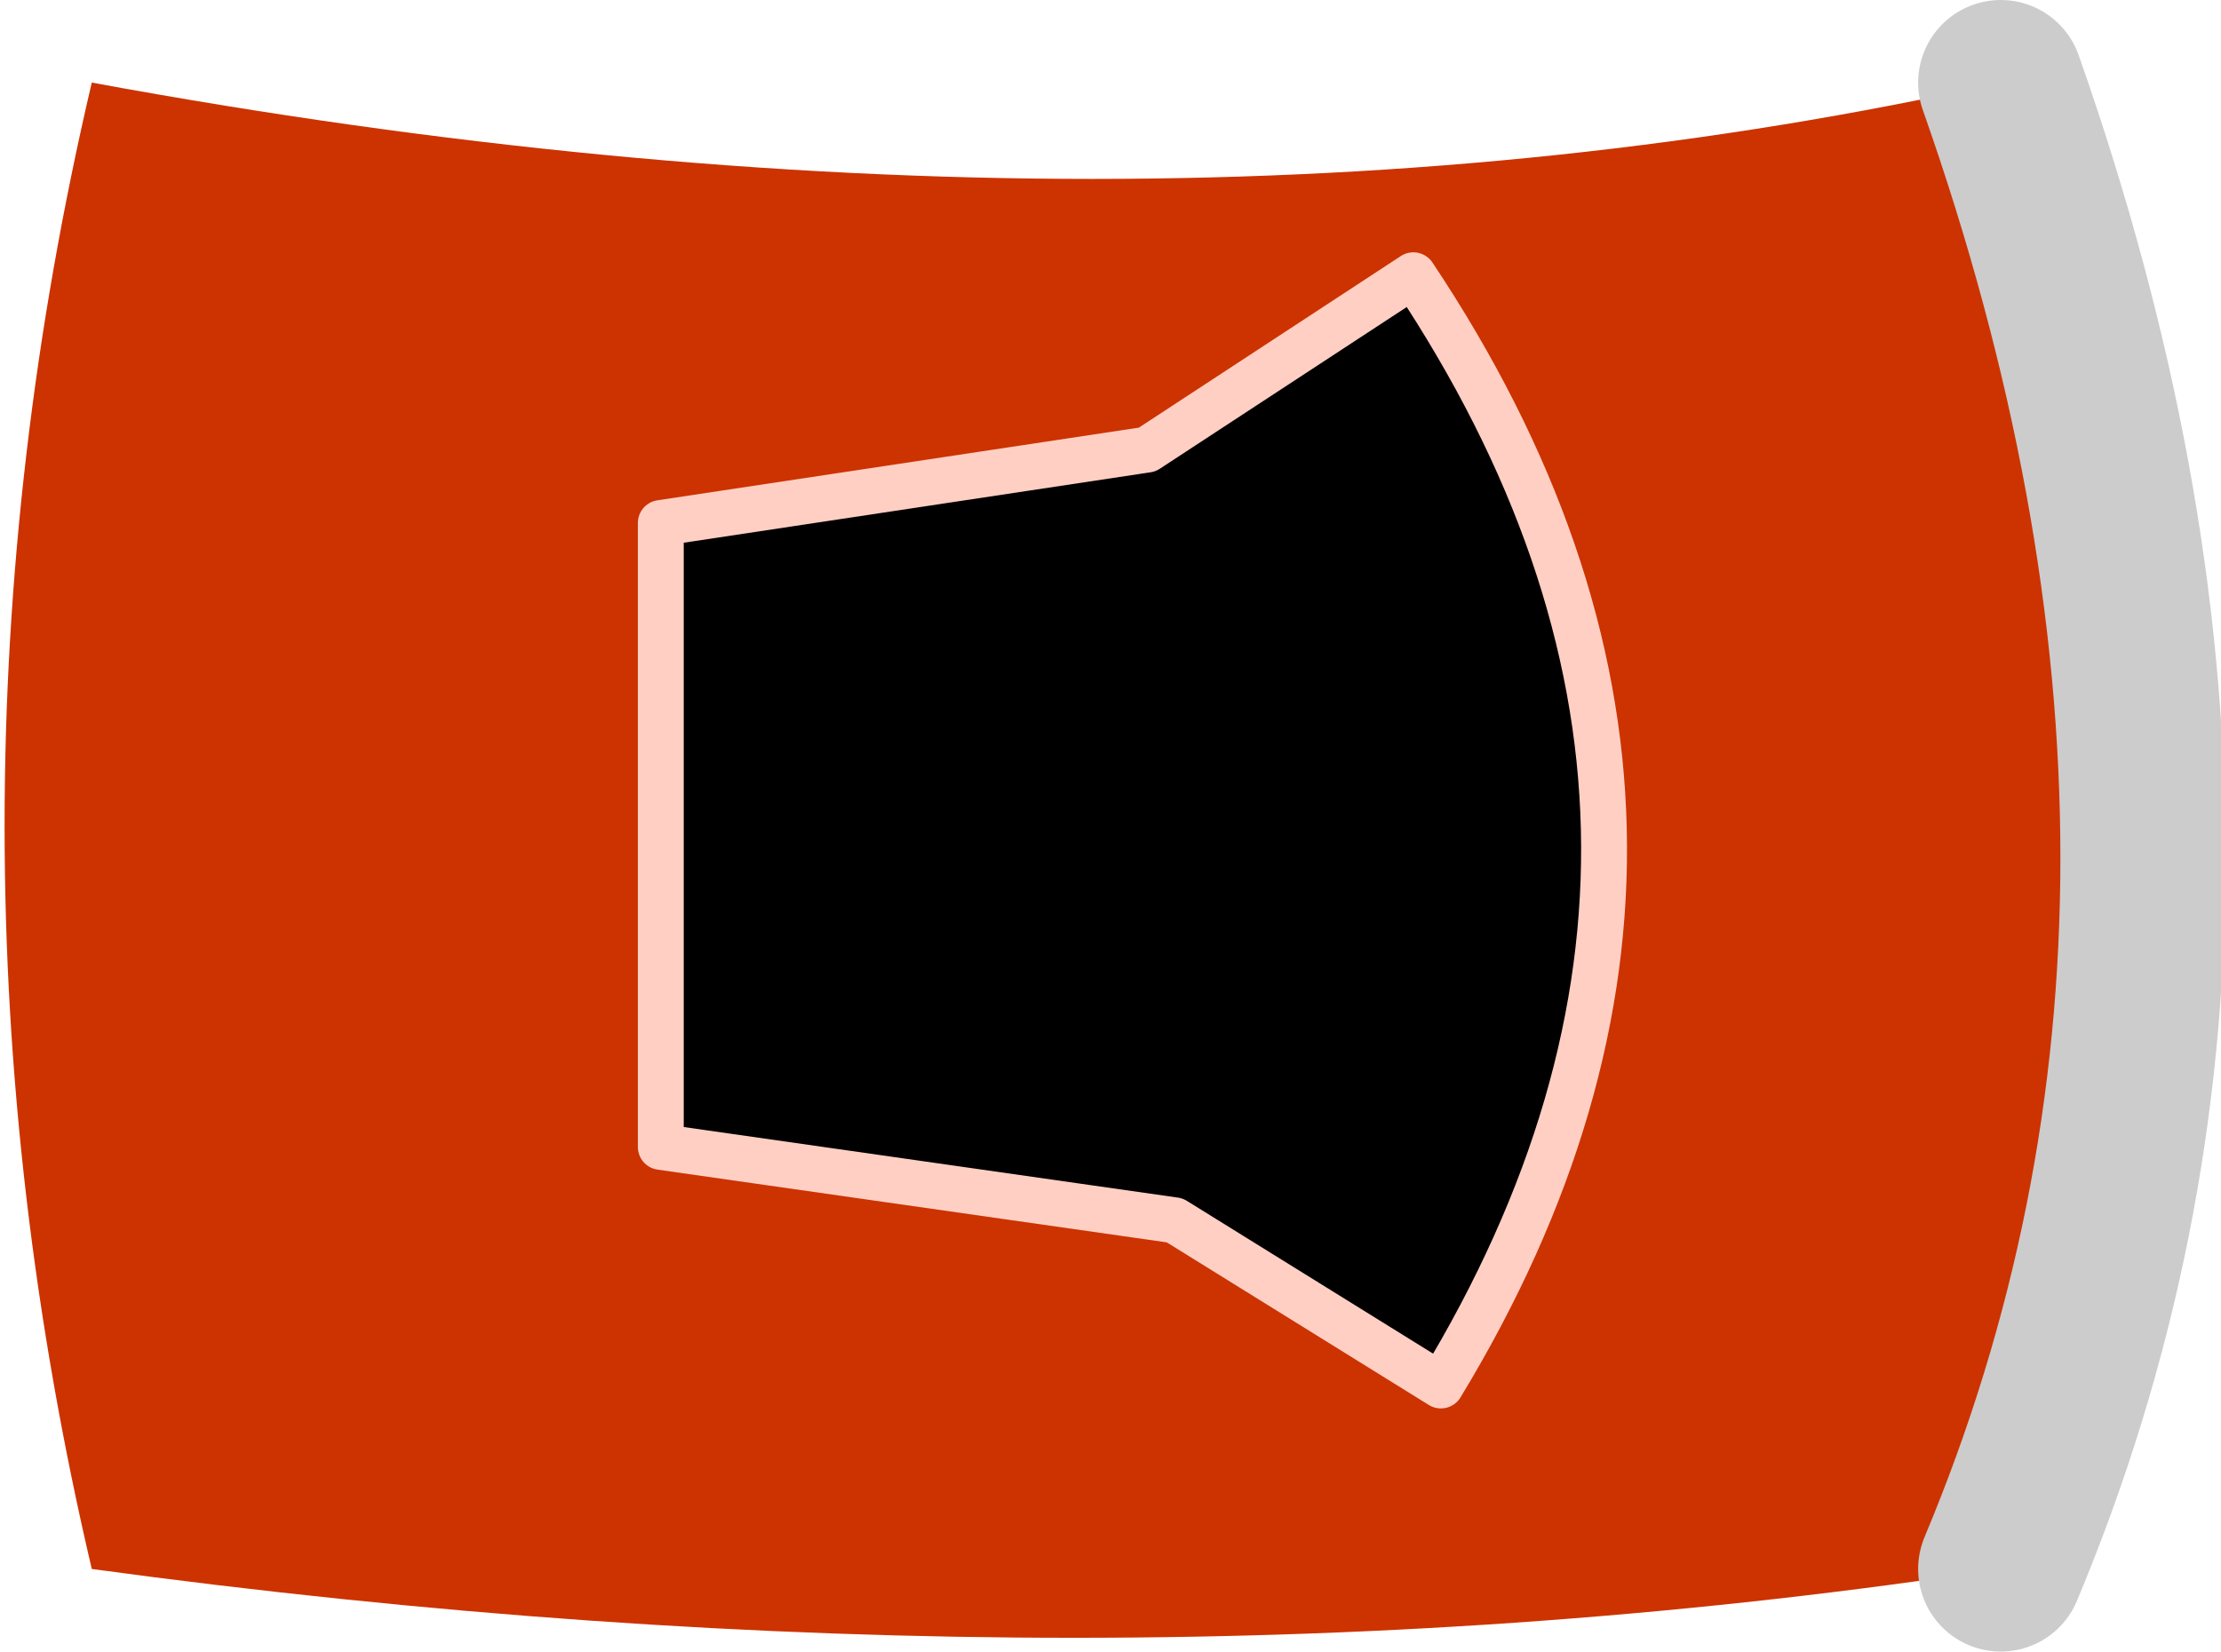
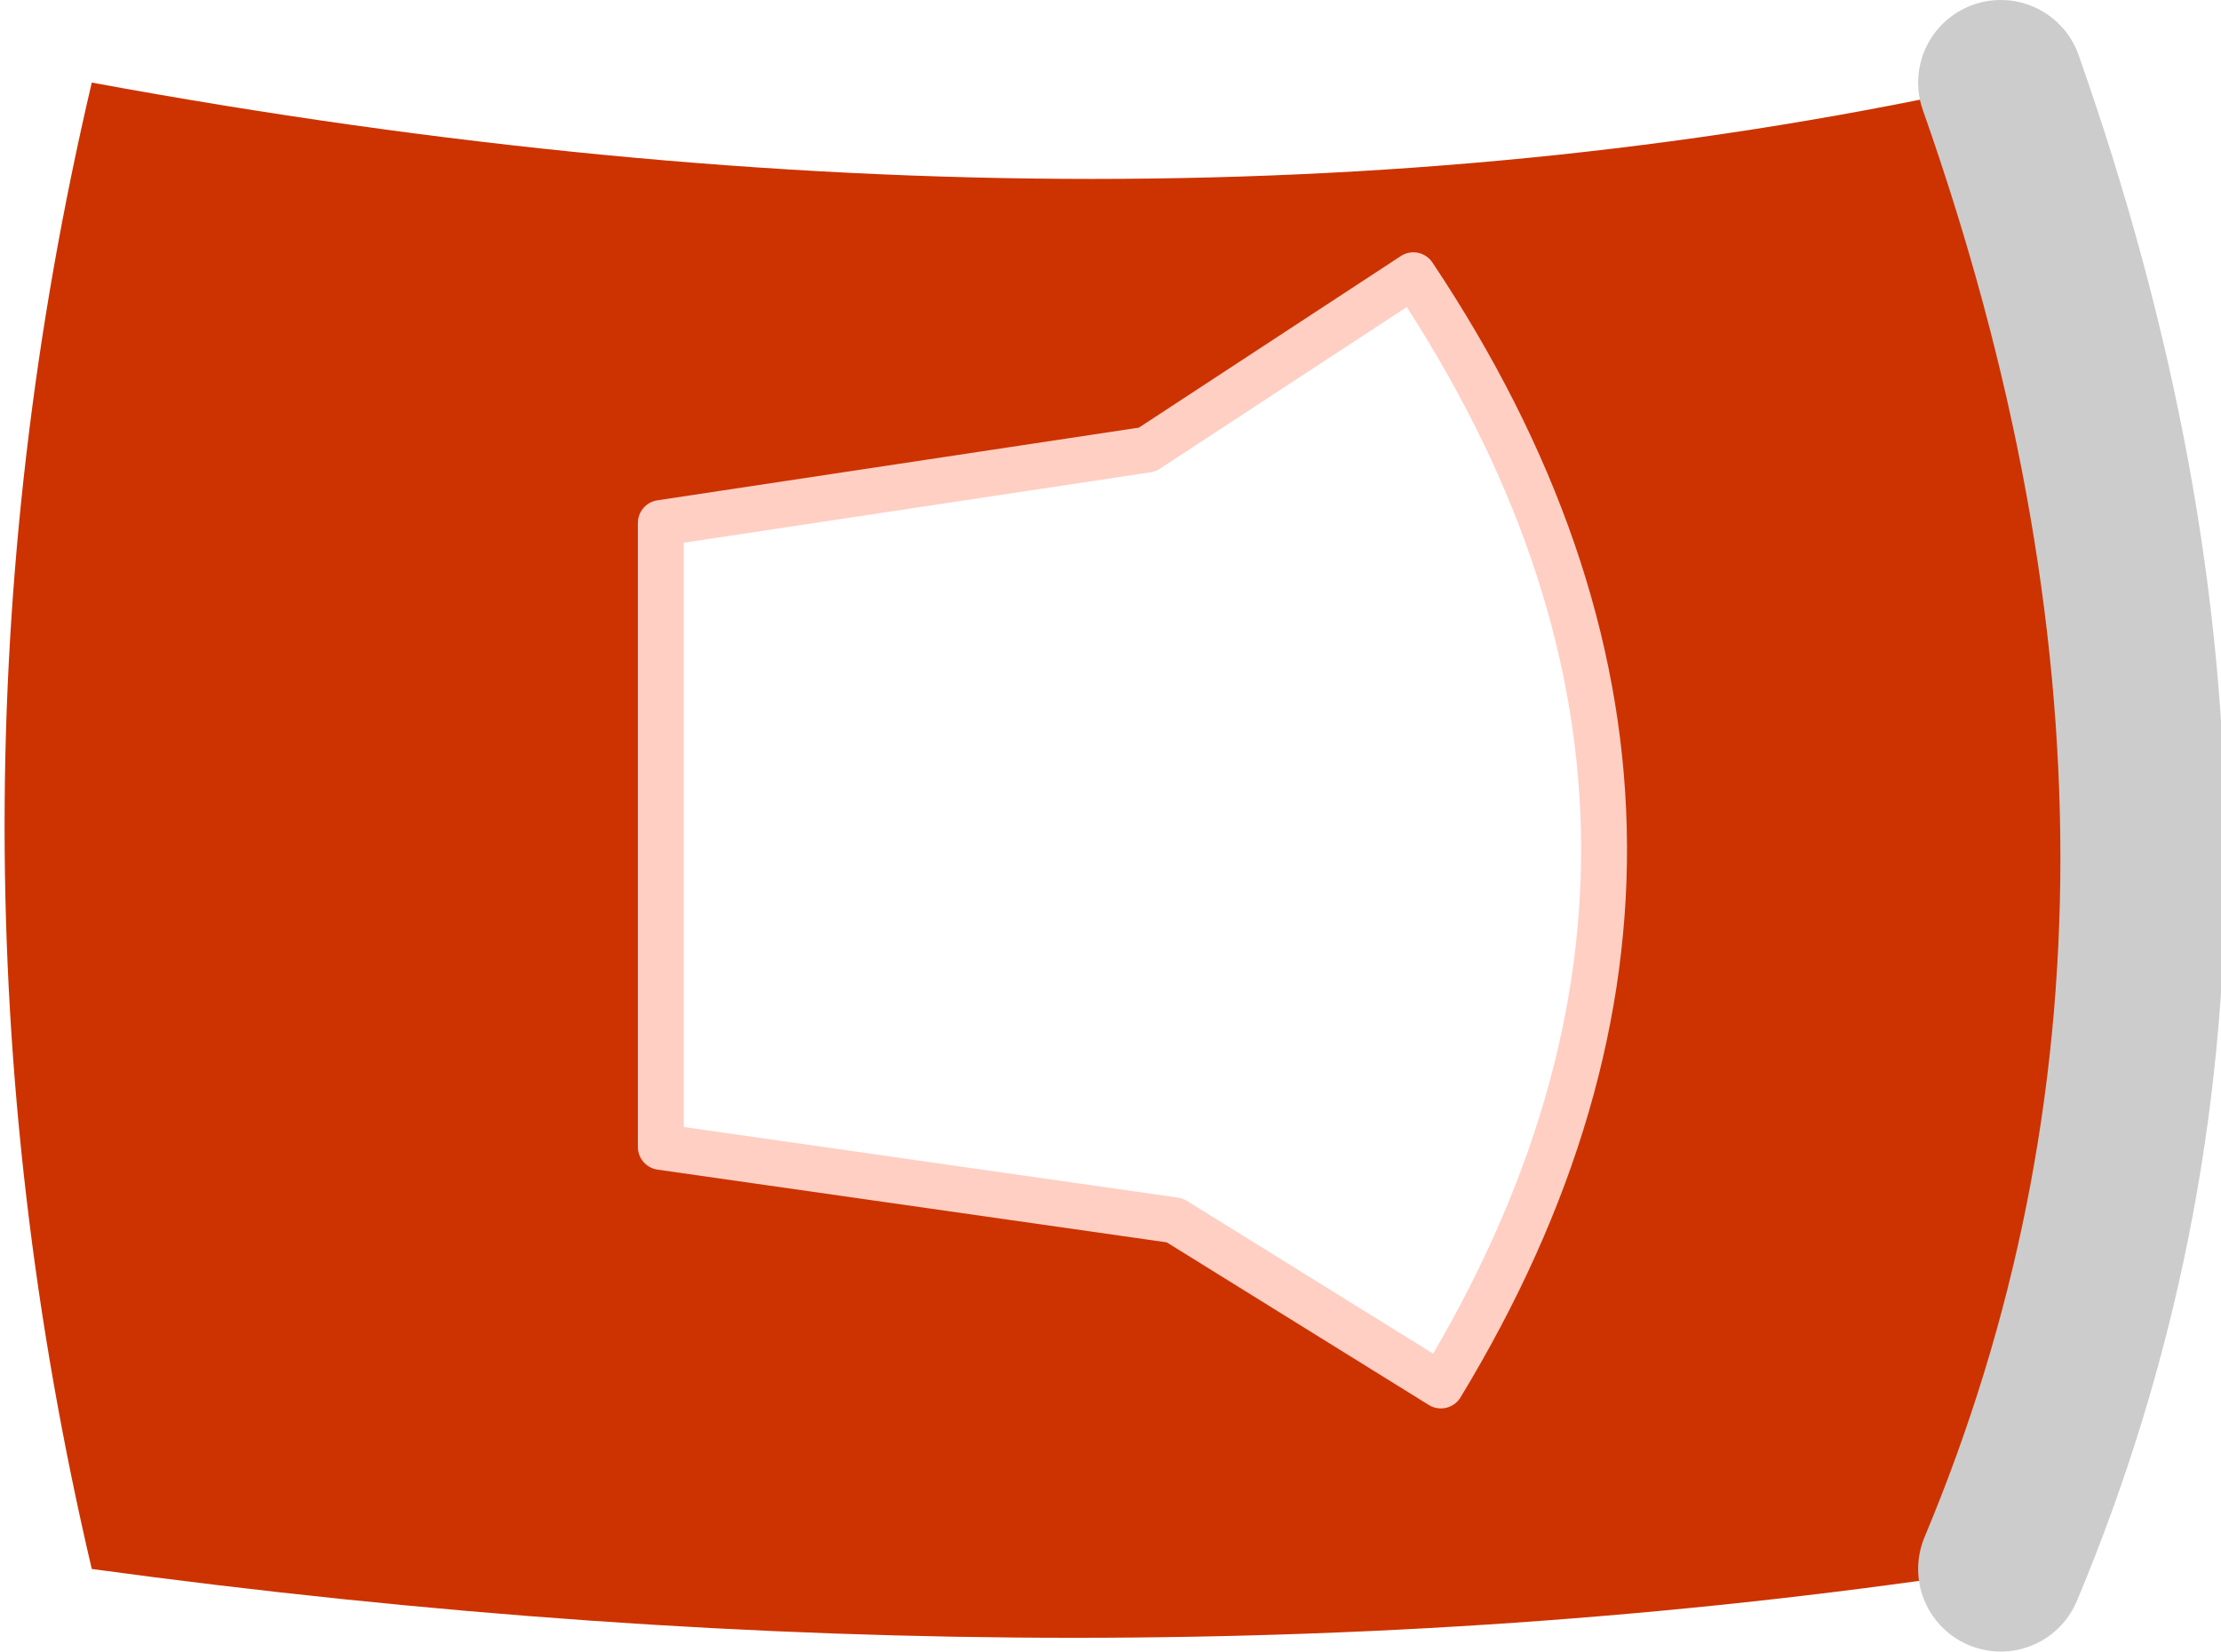
<svg xmlns="http://www.w3.org/2000/svg" height="9.0px" width="12.1px">
  <g transform="matrix(1.0, 0.0, 0.0, 1.0, -3.2, -5.95)">
    <path d="M9.45 8.4 L6.8 8.8 6.8 12.2 9.6 12.6 11.05 13.5 Q12.9 10.45 10.9 7.45 L9.45 8.4 M14.1 14.5 Q9.2 15.25 3.7 14.5 2.75 10.45 3.7 6.4 9.4 7.45 14.1 6.4 15.65 10.8 14.1 14.5" fill="#cc3300" fill-rule="evenodd" stroke="none" />
-     <path d="M9.45 8.4 L10.9 7.45 Q12.9 10.45 11.05 13.5 L9.6 12.6 6.8 12.2 6.8 8.8 9.45 8.4" fill="#000000" fill-rule="evenodd" stroke="none" />
    <path d="M9.45 8.4 L10.9 7.45 Q12.9 10.45 11.05 13.5 L9.6 12.6 6.8 12.2 6.8 8.8 9.45 8.4" fill="none" stroke="#ffcfc4" stroke-linecap="round" stroke-linejoin="round" stroke-width="0.25" />
    <path d="M14.1 6.4 Q15.65 10.8 14.1 14.5" fill="none" stroke="#cccccc" stroke-linecap="round" stroke-linejoin="round" stroke-width="0.9" />
  </g>
</svg>